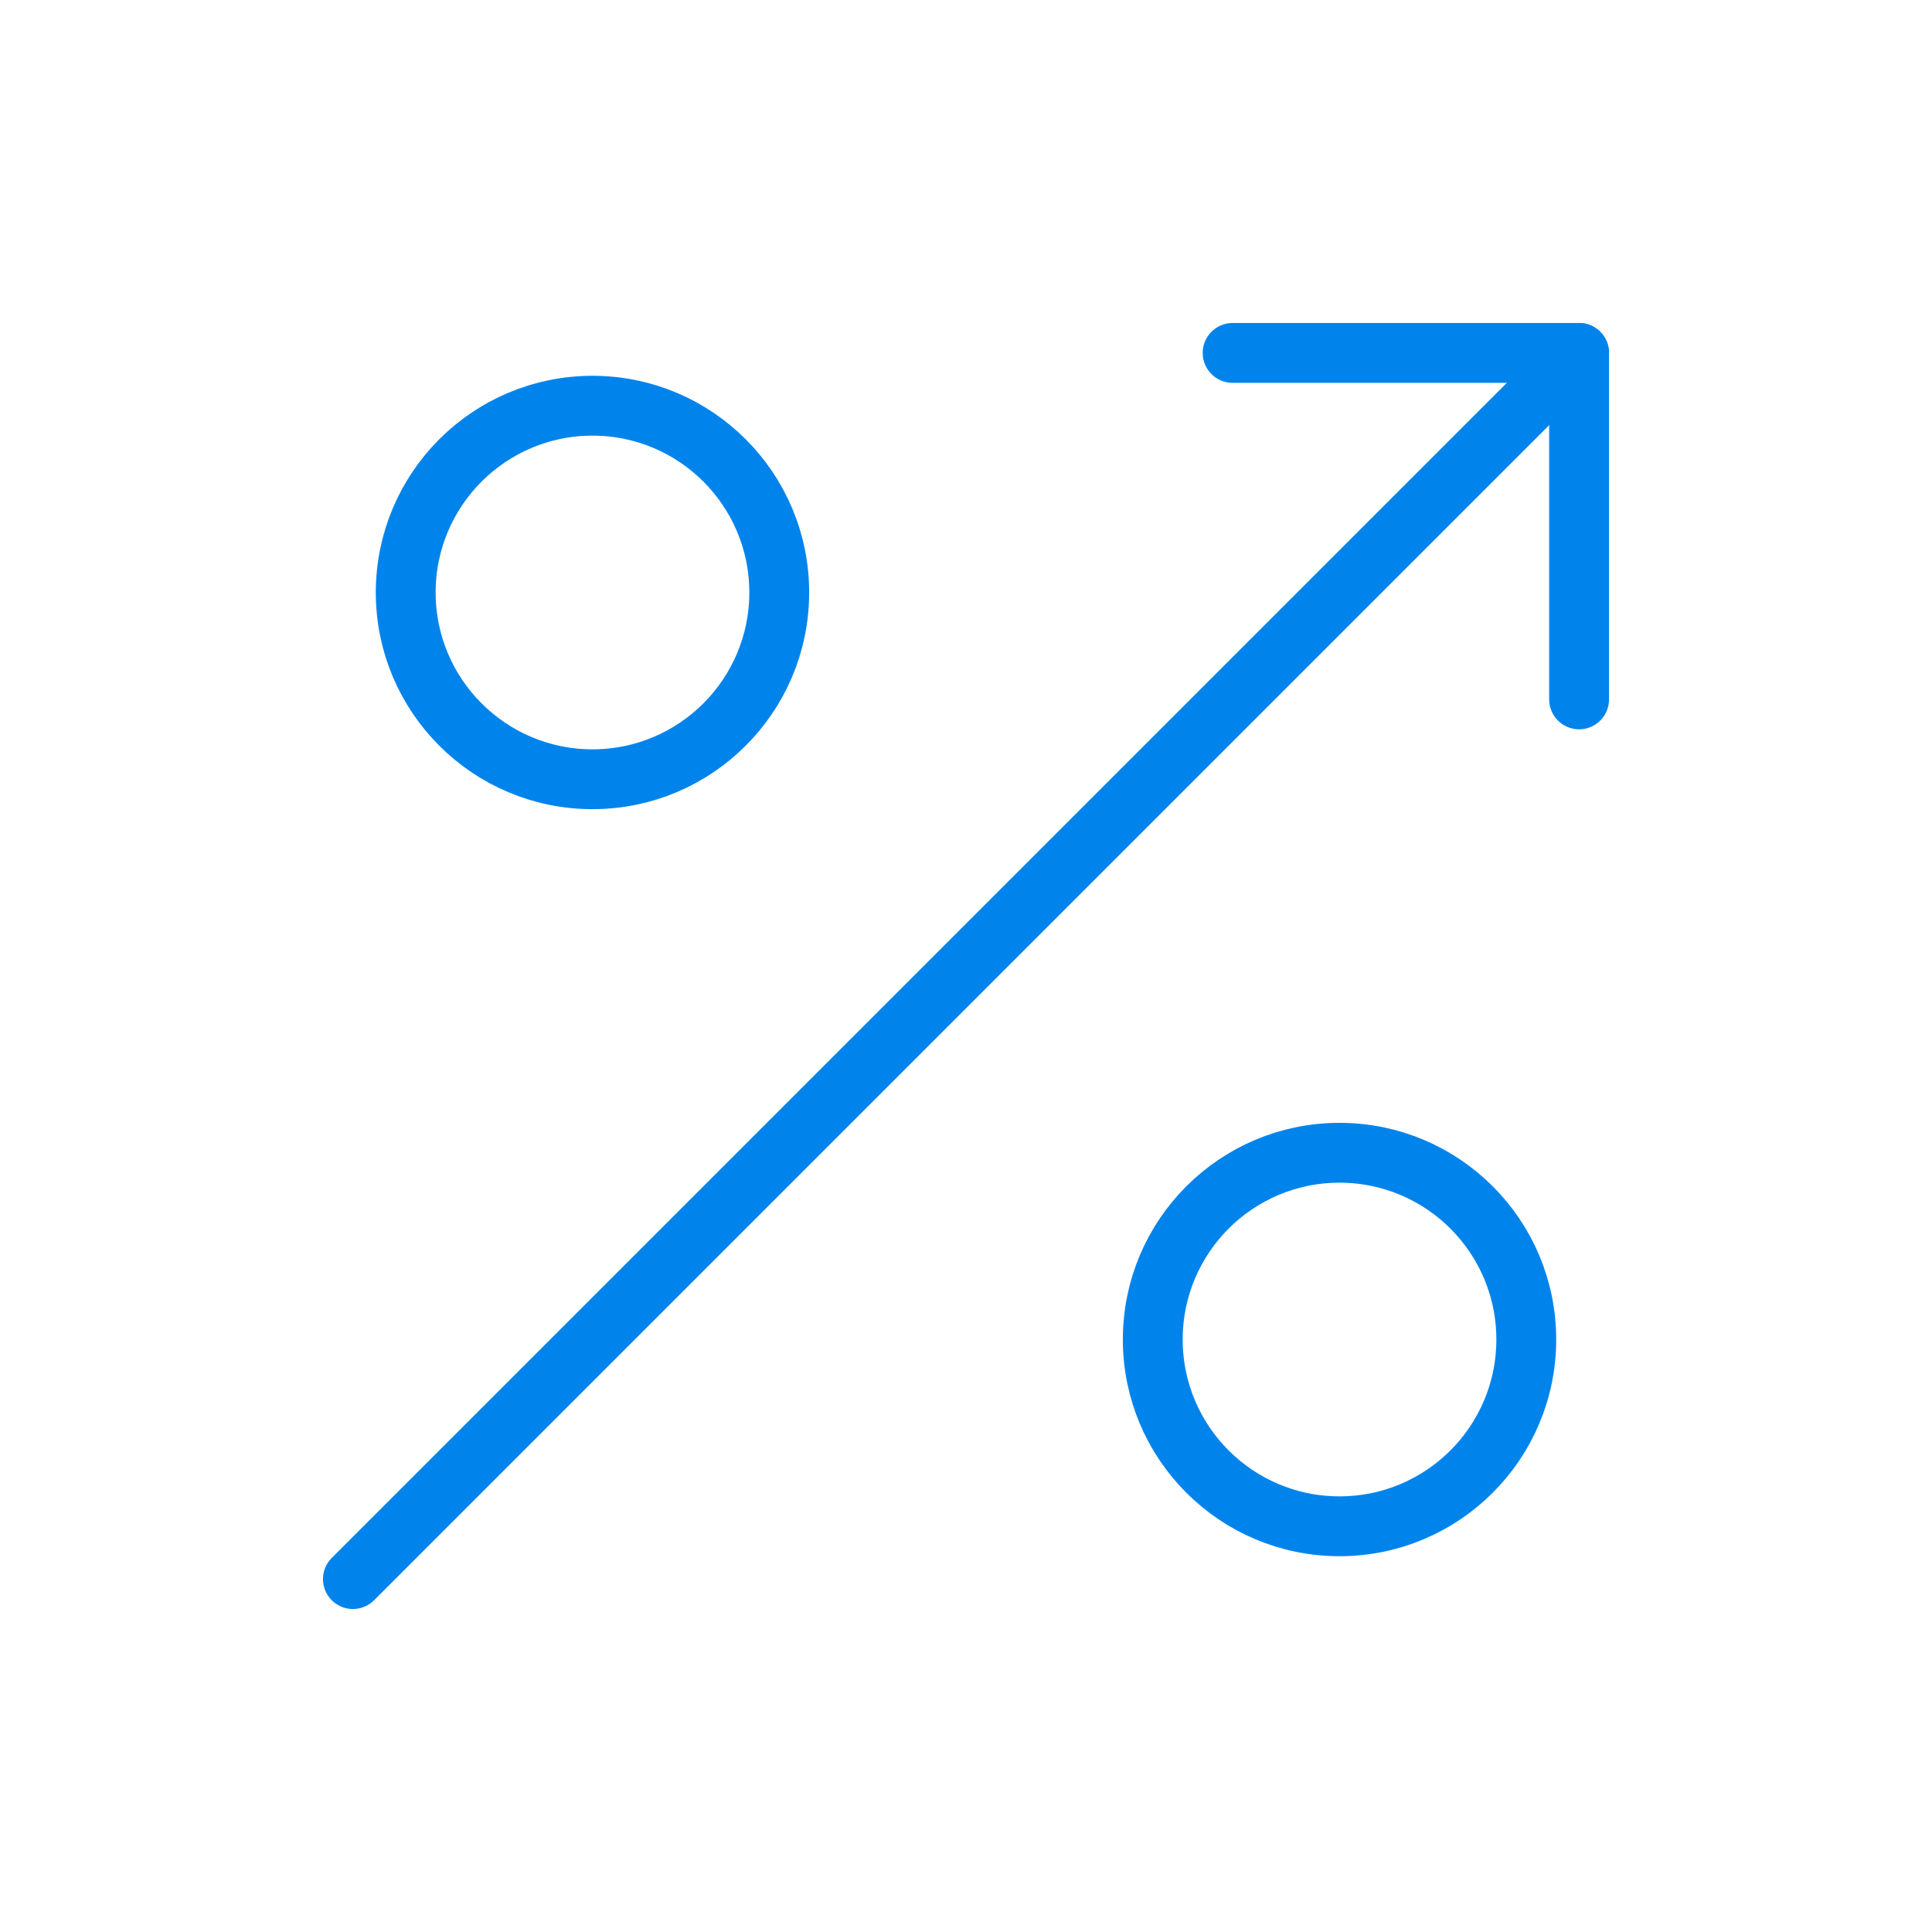
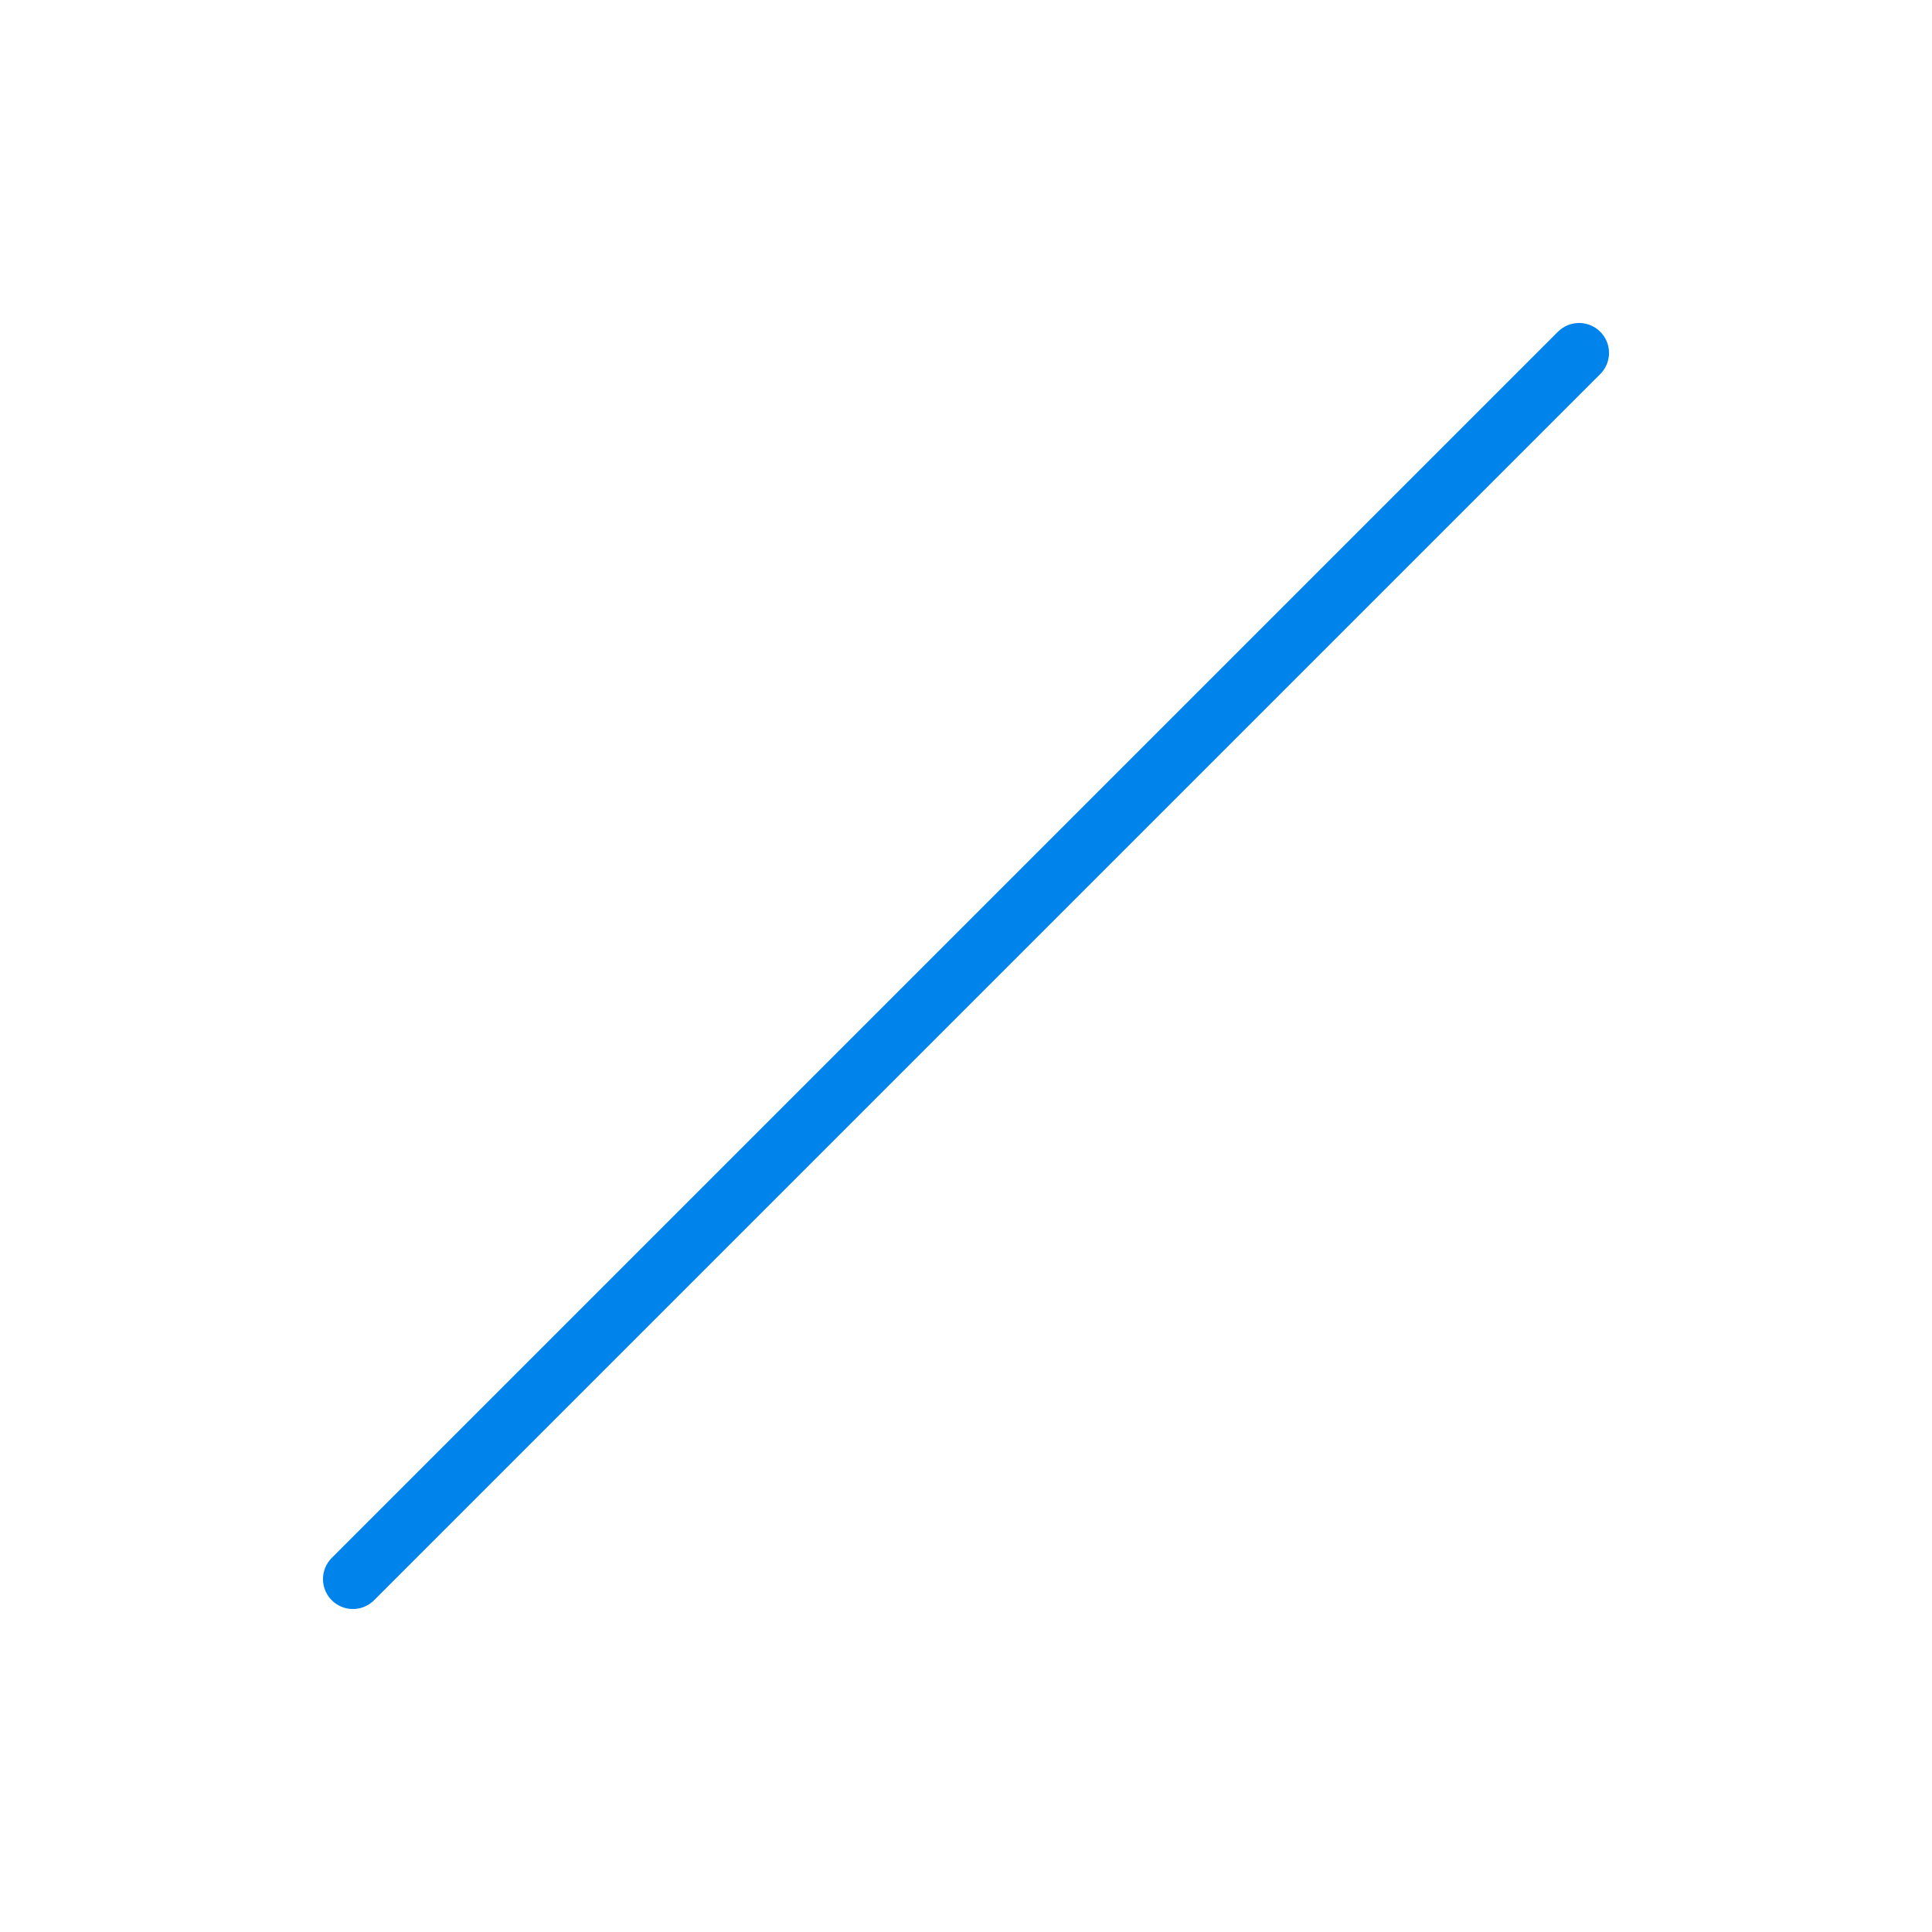
<svg xmlns="http://www.w3.org/2000/svg" version="1.1" id="Layer_1" x="0px" y="0px" viewBox="0 0 300 300" style="enable-background:new 0 0 300 300;" xml:space="preserve">
  <style type="text/css">
	.st0{fill:none;stroke:#0084EC;stroke-width:9.293;stroke-linecap:round;stroke-linejoin:round;stroke-miterlimit:10;}
</style>
  <g>
    <g>
      <line class="st0" x1="54.8" y1="245.2" x2="245.2" y2="54.8" />
-       <circle class="st0" cx="92" cy="92" r="29" />
-       <circle class="st0" cx="208" cy="208" r="29" />
    </g>
-     <polyline class="st0" points="245.2,108.6 245.2,54.8 191.4,54.8  " />
  </g>
</svg>